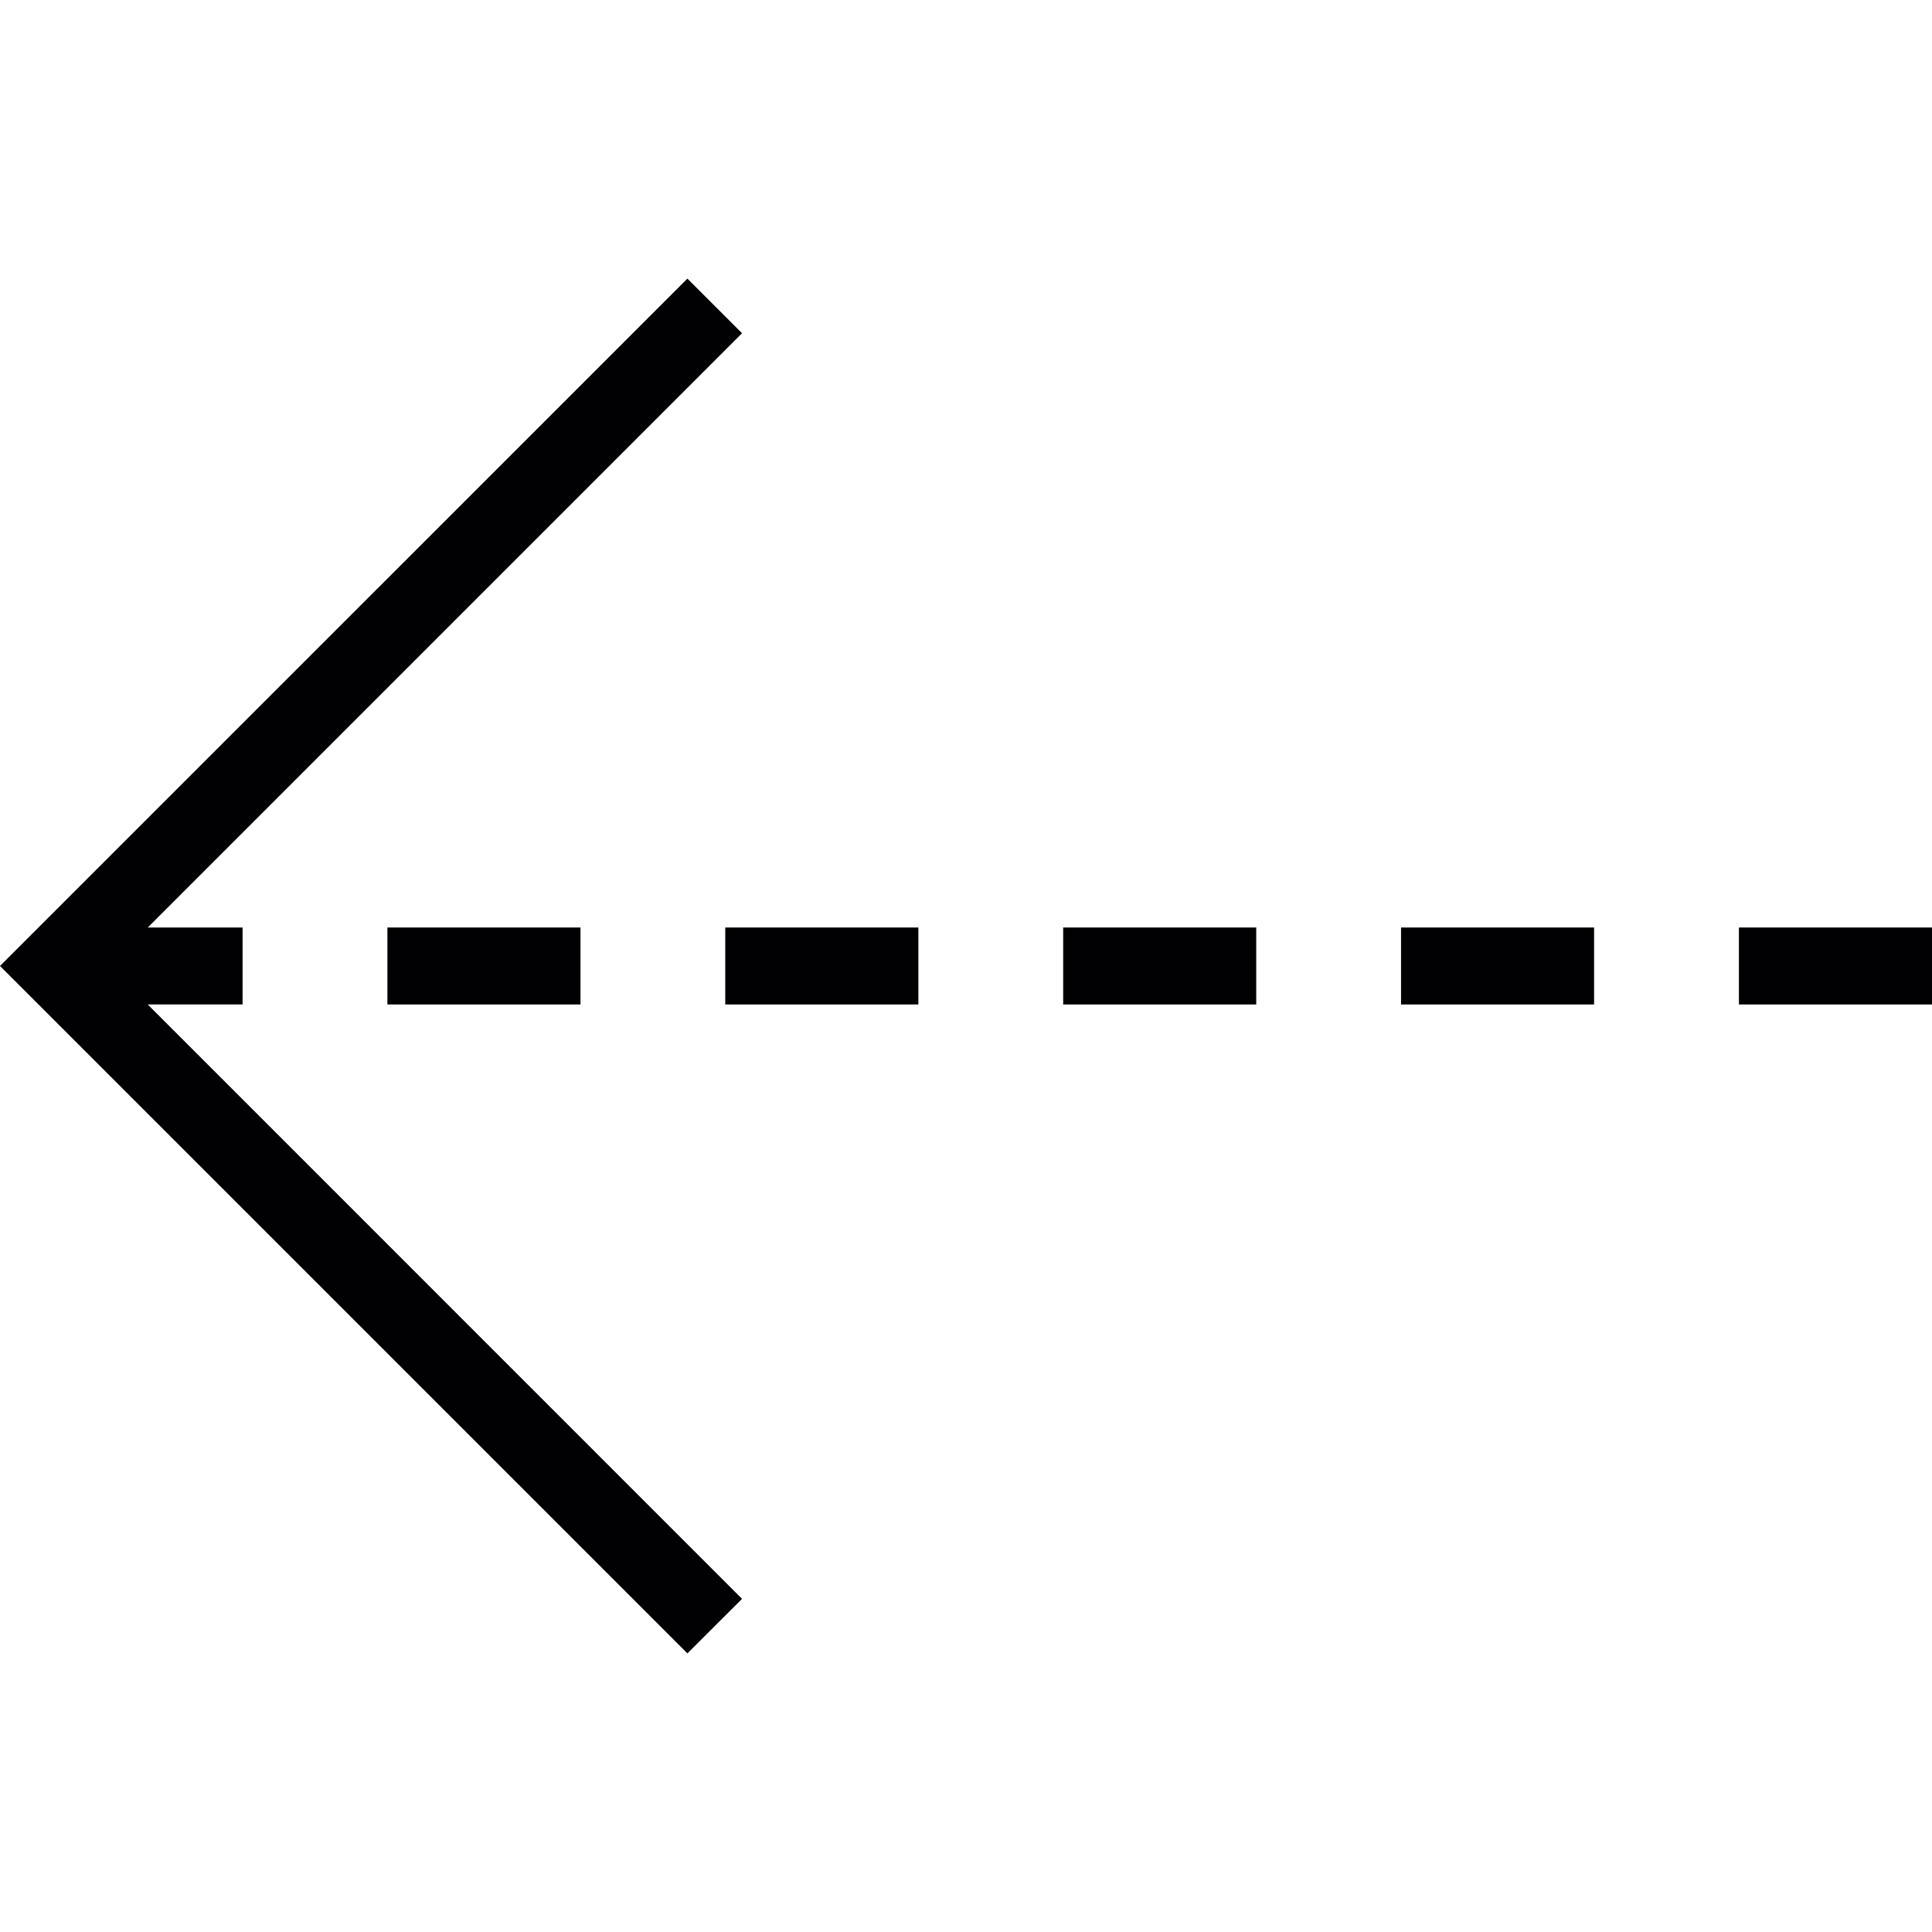
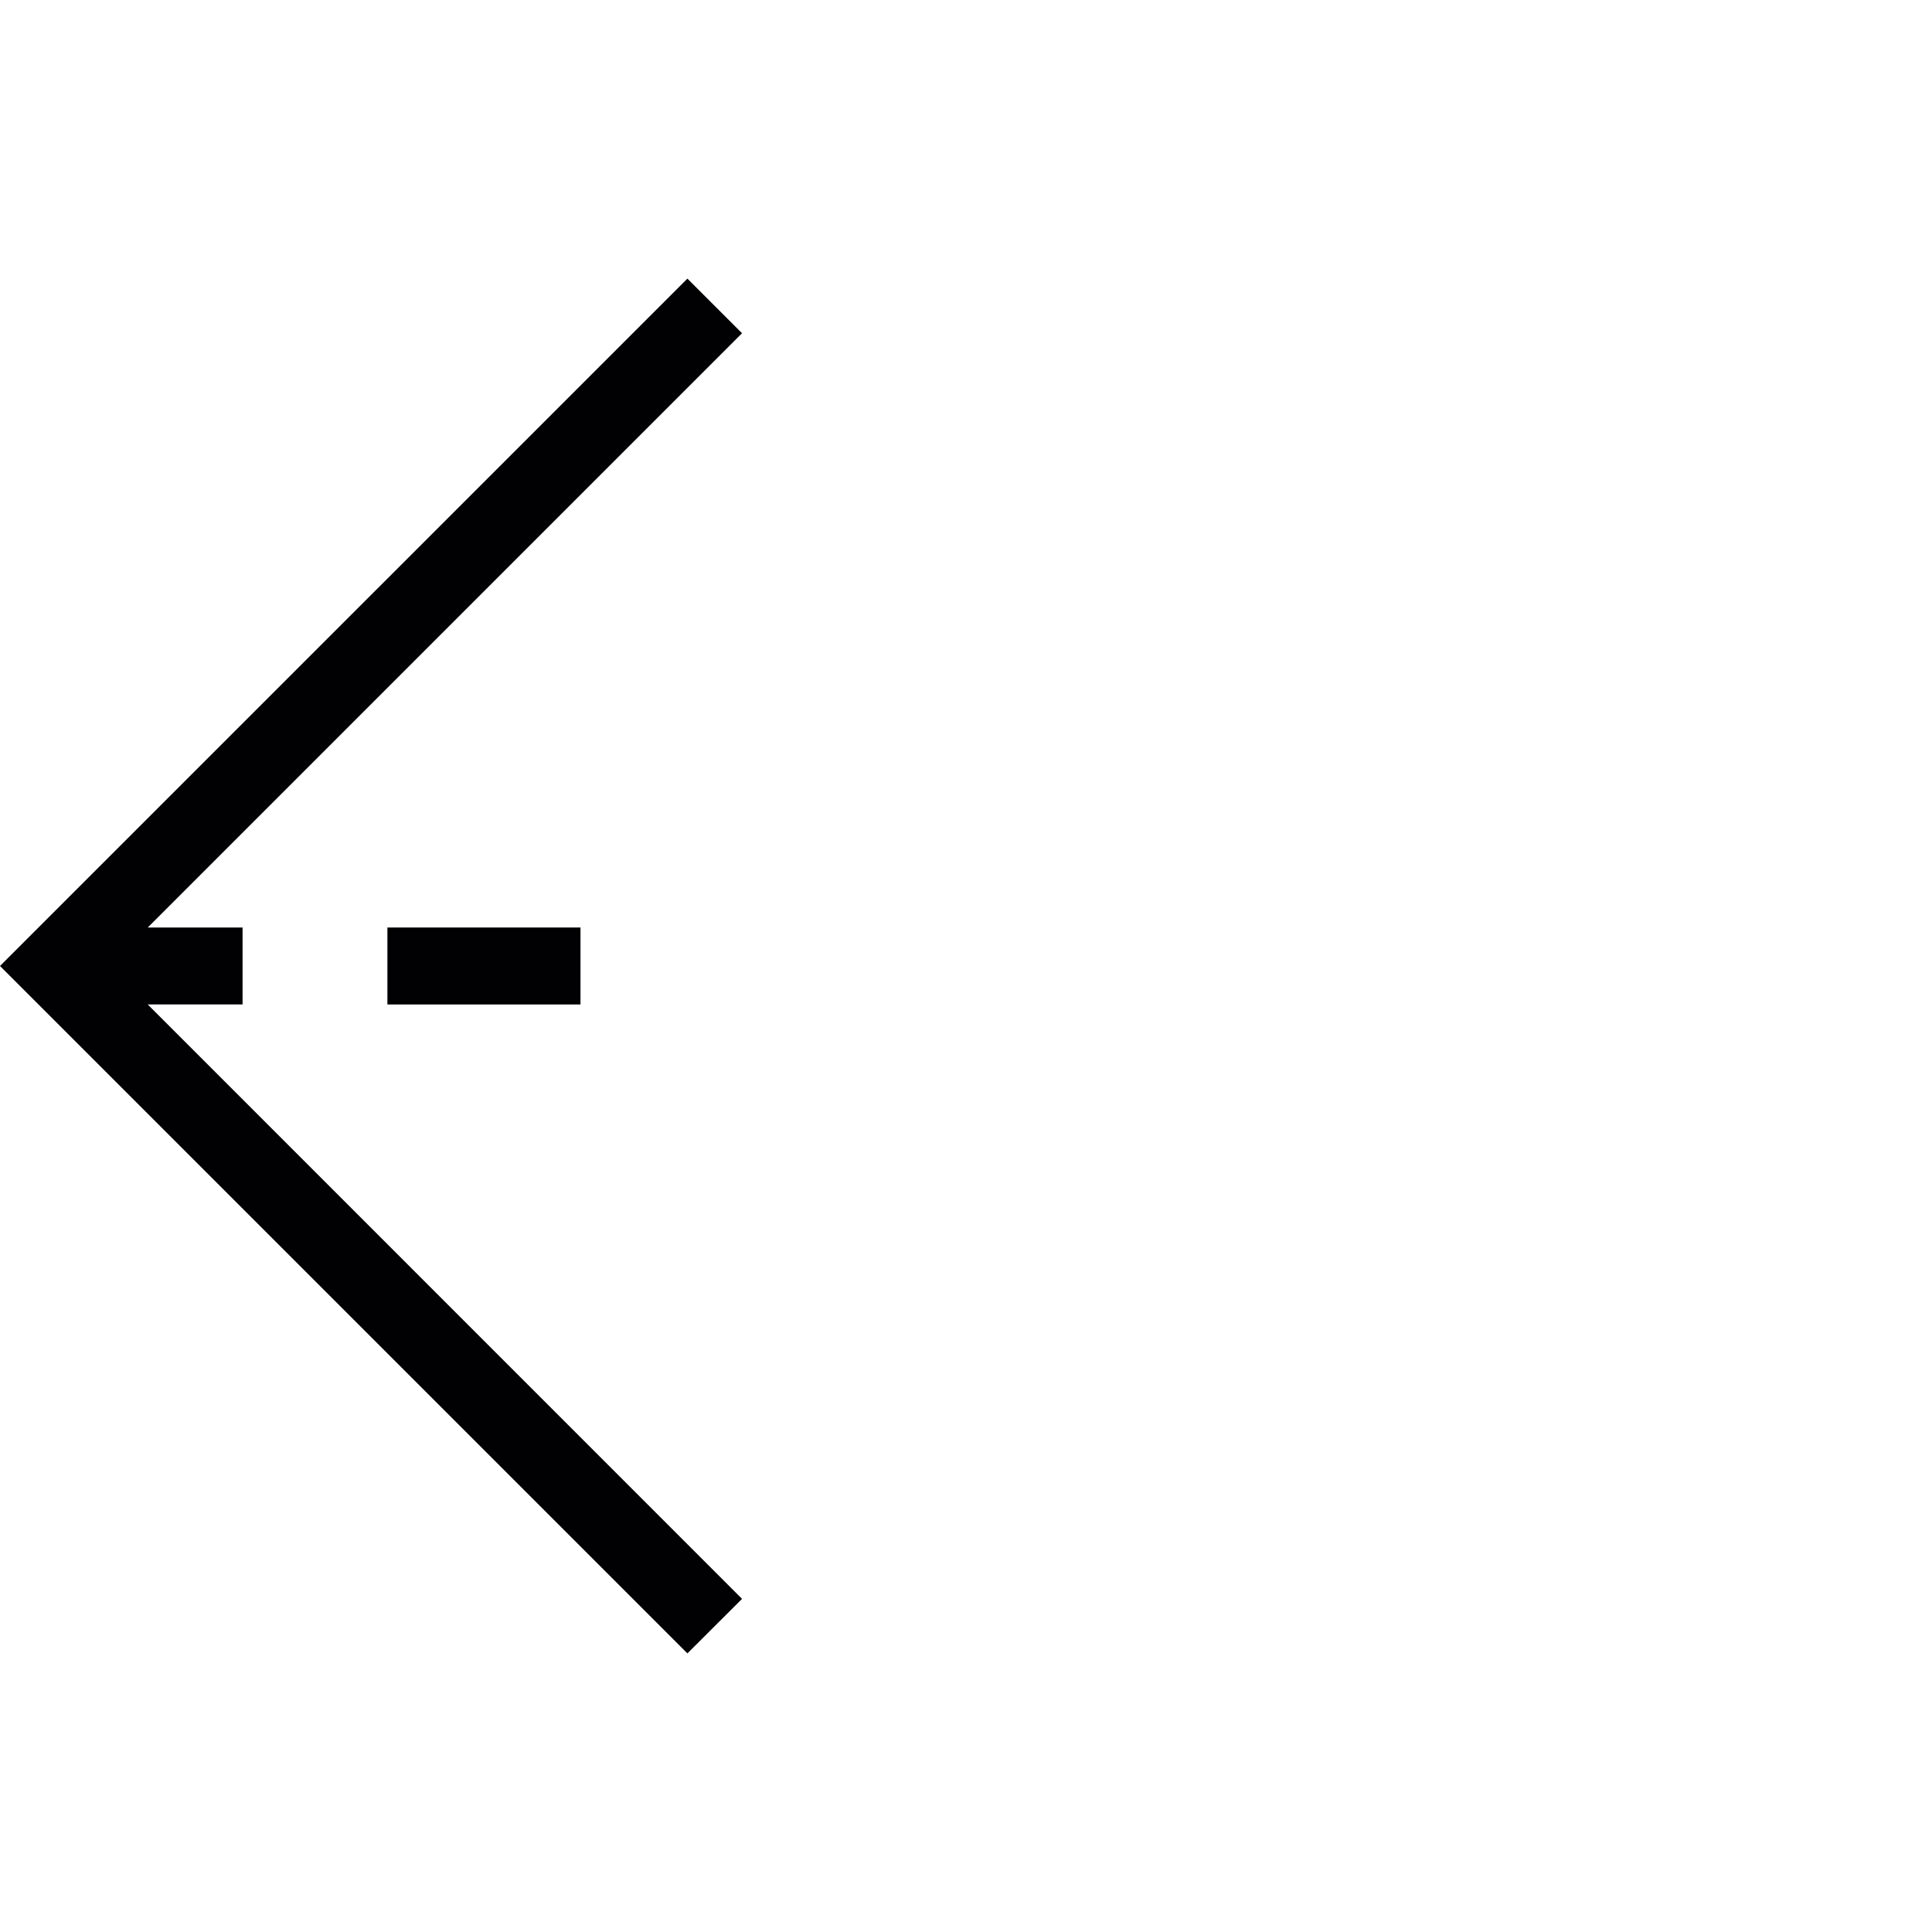
<svg xmlns="http://www.w3.org/2000/svg" version="1.1" id="Capa_1" x="0px" y="0px" viewBox="0 0 199.109 199.109" style="enable-background:new 0 0 199.109 199.109;" xml:space="preserve">
  <g>
    <g>
      <polygon style="fill:#010002;" points="15.235,103.518 24.998,103.518 24.998,95.588 15.239,95.588 15.239,95.577 76.473,34.343     70.843,28.713 0,99.553 70.843,170.396 76.473,164.777 15.235,103.529   " />
-       <rect x="179.211" y="95.588" style="fill:#010002;" width="19.898" height="7.931" />
-       <rect x="74.744" y="95.588" style="fill:#010002;" width="19.902" height="7.931" />
      <rect x="39.926" y="95.588" style="fill:#010002;" width="19.898" height="7.931" />
-       <rect x="109.57" y="95.588" style="fill:#010002;" width="19.895" height="7.931" />
-       <rect x="144.389" y="95.588" style="fill:#010002;" width="19.895" height="7.931" />
    </g>
  </g>
  <g>
</g>
  <g>
</g>
  <g>
</g>
  <g>
</g>
  <g>
</g>
  <g>
</g>
  <g>
</g>
  <g>
</g>
  <g>
</g>
  <g>
</g>
  <g>
</g>
  <g>
</g>
  <g>
</g>
  <g>
</g>
  <g>
</g>
</svg>